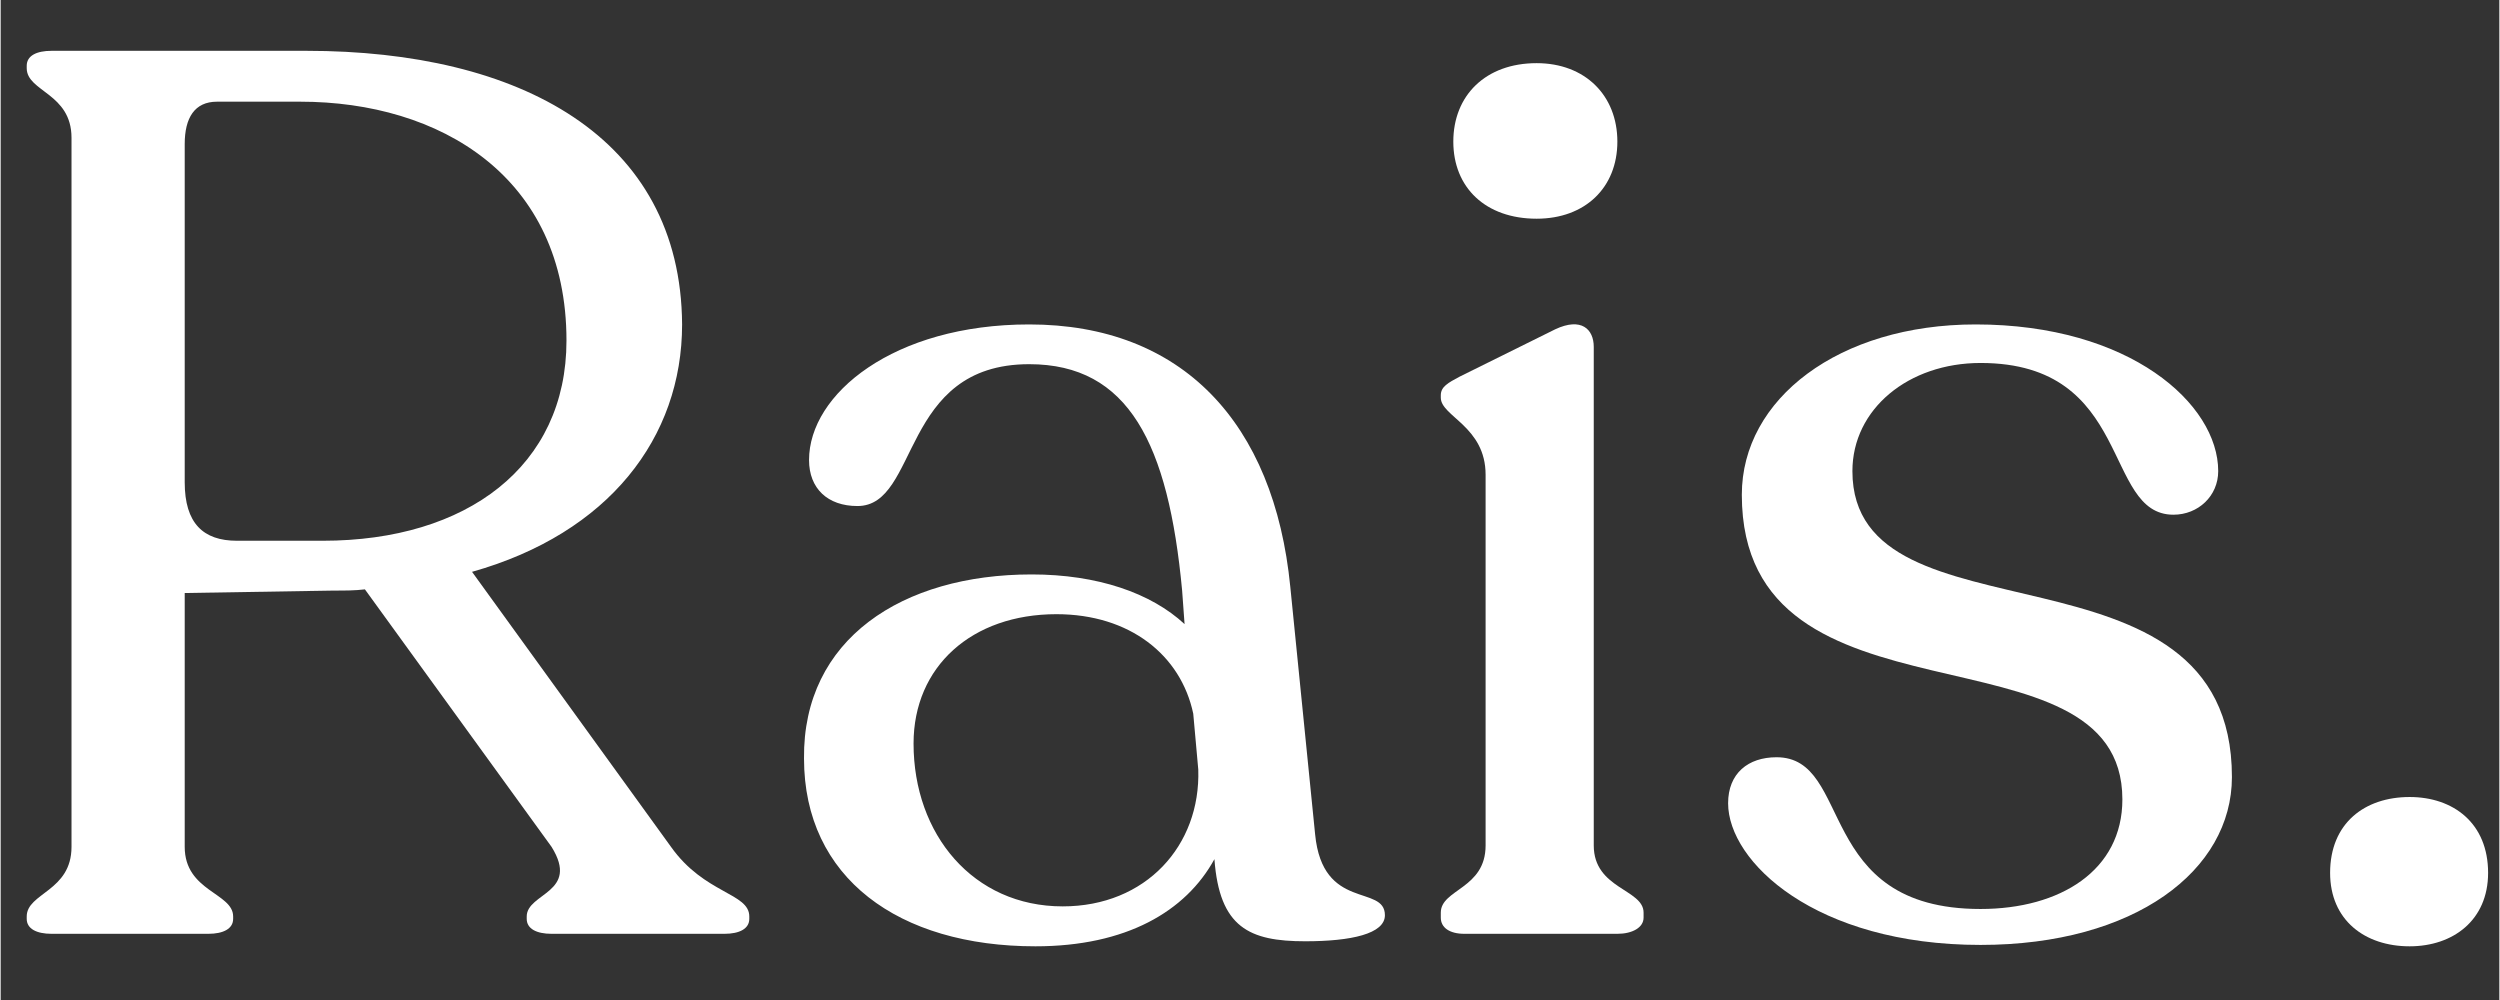
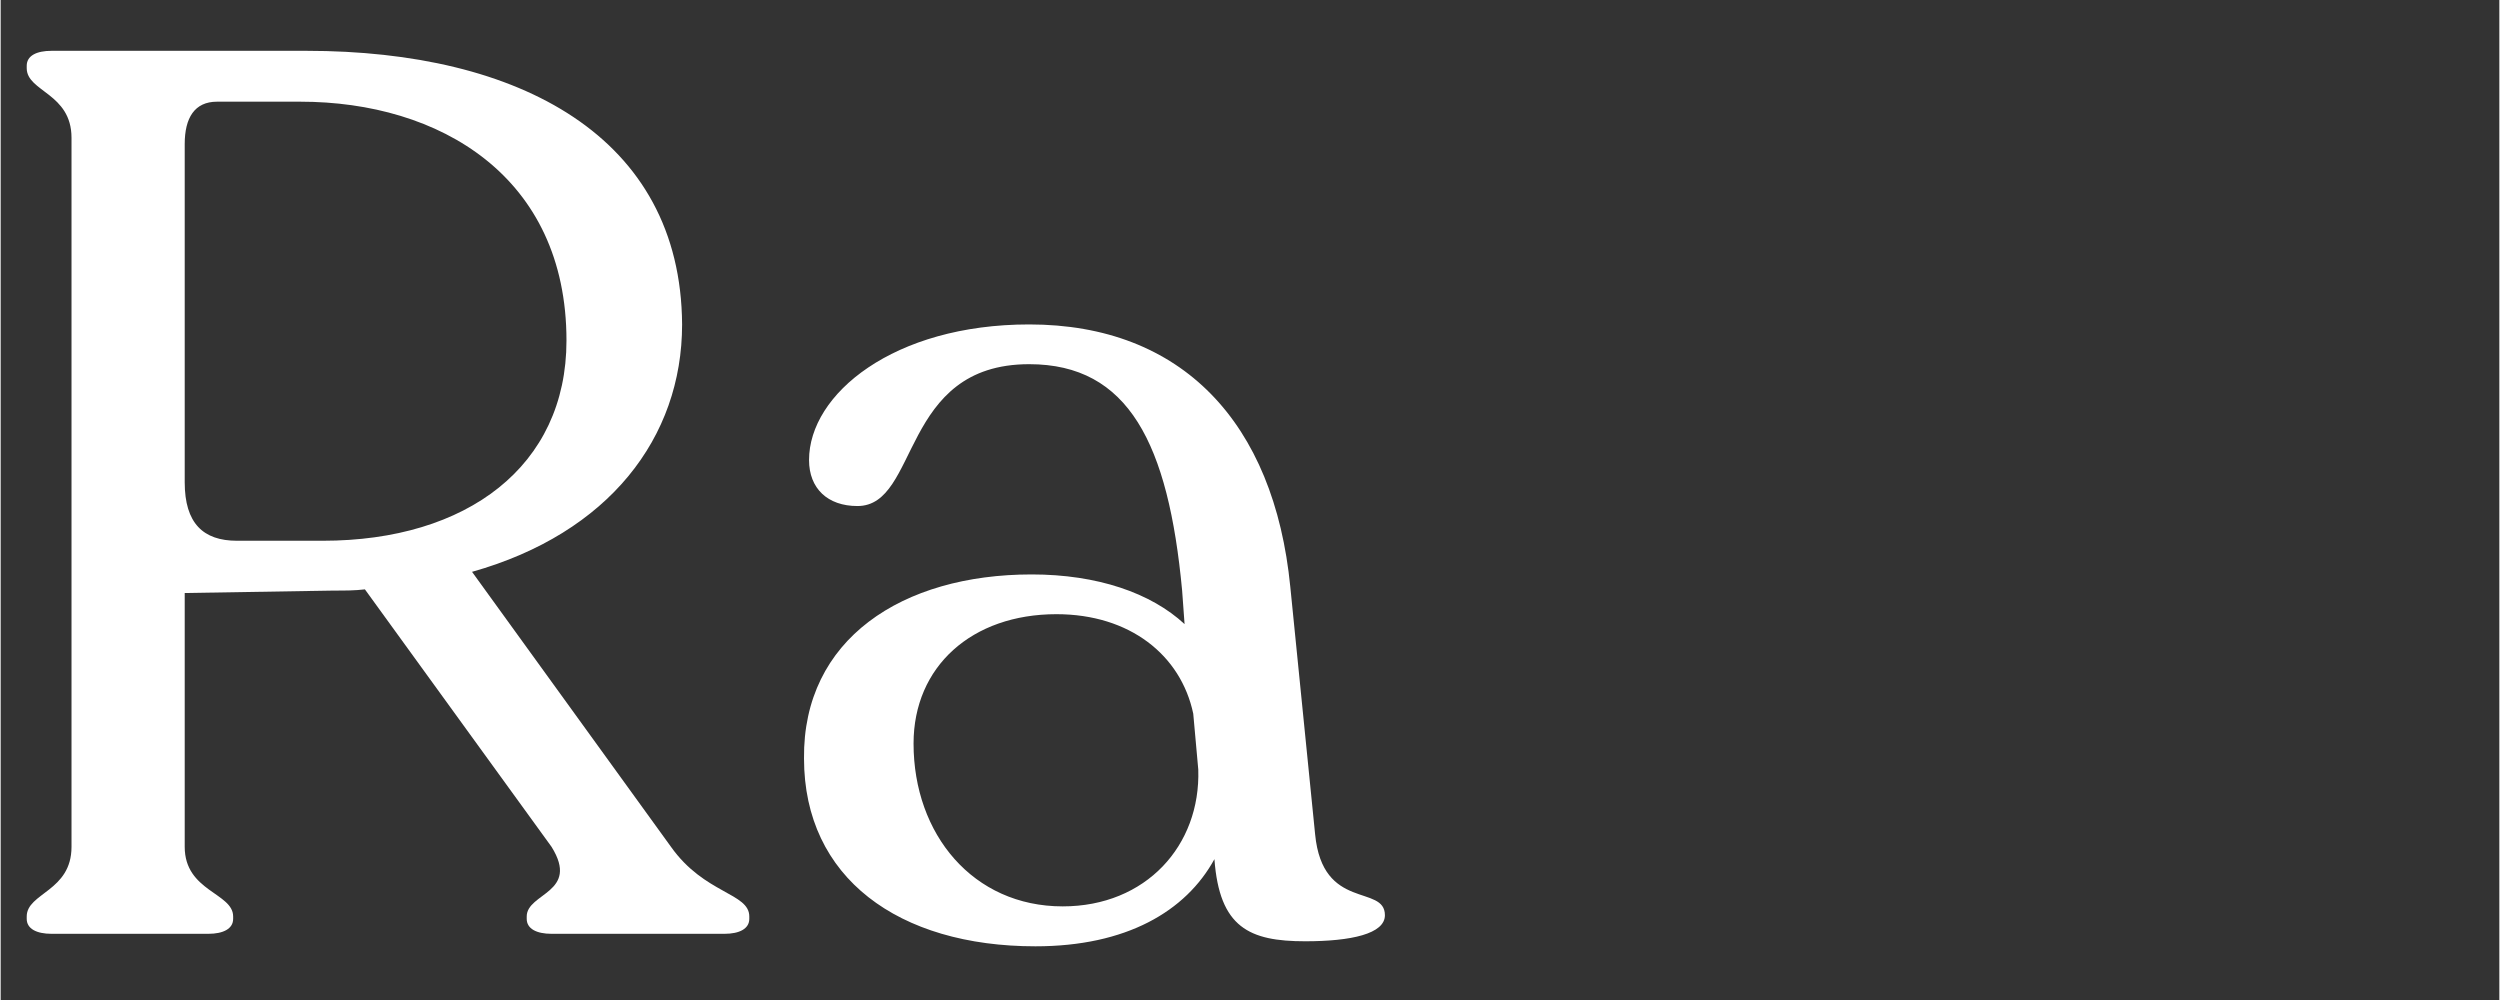
<svg xmlns="http://www.w3.org/2000/svg" width="300" zoomAndPan="magnify" viewBox="0 0 224.88 90" height="120" preserveAspectRatio="xMidYMid meet" version="1.0">
  <rect x="0" y="0" width="224.88" height="90" fill="#333333" stroke="none" />
  <defs>
    <g />
  </defs>
  <g fill="#ffffff" fill-opacity="1">
    <g transform="translate(-4.374, 84.043)">
      <g>
        <path d="M 64.703 -7.828 L 46.797 -32.578 C 59.109 -36.047 65.703 -44.656 65.703 -54.844 C 65.594 -71.75 51.047 -79.469 31.906 -79.469 L 8.953 -79.469 C 7.609 -79.469 6.719 -79.031 6.719 -78.125 L 6.719 -77.906 C 6.719 -75.781 10.75 -75.672 10.75 -71.641 L 10.75 -7.828 C 10.75 -3.812 6.719 -3.688 6.719 -1.562 L 6.719 -1.344 C 6.719 -0.453 7.609 0 8.953 0 L 23.062 0 C 24.406 0 25.297 -0.453 25.297 -1.344 L 25.297 -1.562 C 25.297 -3.688 20.938 -3.812 20.938 -7.828 L 20.938 -30.672 L 34.359 -30.891 C 35.375 -30.891 36.266 -30.891 37.156 -31 L 53.953 -7.828 C 56.531 -3.688 51.719 -3.688 51.719 -1.562 L 51.719 -1.344 C 51.719 -0.453 52.609 0 53.953 0 L 69.516 0 C 70.859 0 71.75 -0.453 71.75 -1.344 L 71.75 -1.562 C 71.75 -3.688 67.719 -3.578 64.703 -7.828 Z M 33.359 -35.375 L 25.641 -35.375 C 22.609 -35.375 20.938 -36.938 20.938 -40.641 L 20.938 -71.078 C 20.938 -73.438 21.828 -74.891 23.844 -74.891 L 31.344 -74.891 C 43.875 -74.891 55.297 -68.172 55.297 -53.391 C 55.297 -42.094 46.344 -35.375 33.359 -35.375 Z M 33.359 -35.375 " />
      </g>
    </g>
  </g>
  <g fill="#ffffff" fill-opacity="1">
    <g transform="translate(68.16, 84.043)">
      <g>
        <path d="M 50.141 -8.953 L 47.906 -31.234 C 46.453 -46 38.172 -54.844 24.406 -54.844 C 12.203 -54.844 4.594 -48.578 4.594 -42.641 C 4.594 -40.078 6.266 -38.5 8.953 -38.5 C 14.547 -38.5 12.766 -51.266 24.406 -51.266 C 33.359 -51.266 36.938 -44.109 38.172 -30.891 L 38.391 -27.875 C 35.375 -30.672 30.562 -32.344 24.625 -32.344 C 12.984 -32.344 4.031 -26.531 4.141 -15.781 C 4.141 -5.031 12.656 1.125 24.969 1.125 C 33.141 1.125 38.5 -2.016 41.078 -6.719 C 41.531 -0.562 44.219 0.672 49.25 0.672 C 53.391 0.672 56.422 0 56.422 -1.672 C 56.422 -4.484 50.812 -2.016 50.141 -8.953 Z M 27.422 -2.469 C 19.359 -2.469 14 -8.953 14 -17.125 C 14 -24.062 19.25 -28.766 26.859 -28.766 C 33.469 -28.766 38.062 -25.078 39.172 -19.812 L 39.625 -14.781 C 39.844 -7.953 34.922 -2.469 27.422 -2.469 Z M 27.422 -2.469 " />
      </g>
    </g>
  </g>
  <g fill="#ffffff" fill-opacity="1">
    <g transform="translate(124.8, 84.043)">
      <g>
-         <path d="M 13.438 -64.359 C 17.797 -64.359 20.703 -67.156 20.703 -71.297 C 20.703 -75.453 17.797 -78.359 13.438 -78.359 C 8.844 -78.359 5.938 -75.453 5.938 -71.297 C 5.938 -67.156 8.844 -64.359 13.438 -64.359 Z M 6.938 0 L 20.703 0 C 22.047 0 23.062 -0.562 23.062 -1.453 L 23.062 -1.906 C 23.062 -4.031 18.578 -4.031 18.578 -7.953 L 18.578 -52.828 C 18.578 -54.406 17.469 -55.516 15.109 -54.406 L 6.5 -50.141 C 5.484 -49.594 4.812 -49.25 4.812 -48.469 L 4.812 -48.25 C 4.812 -46.562 8.844 -45.672 8.844 -41.312 L 8.844 -7.953 C 8.844 -4.031 4.812 -4.031 4.812 -1.906 L 4.812 -1.453 C 4.812 -0.562 5.594 0 6.938 0 Z M 6.938 0 " />
-       </g>
+         </g>
    </g>
  </g>
  <g fill="#ffffff" fill-opacity="1">
    <g transform="translate(152.001, 84.043)">
      <g>
-         <path d="M 26.188 1 C 40.078 1 48.812 -5.703 48.812 -14.109 C 48.812 -36.484 14.656 -25.516 14.656 -41.641 C 14.656 -47.234 19.703 -51.375 26.188 -51.375 C 39.969 -51.375 37.156 -37.719 43.547 -37.719 C 45.781 -37.719 47.578 -39.406 47.578 -41.641 C 47.578 -47.688 39.625 -54.844 25.75 -54.844 C 13.438 -54.844 4.703 -48.141 4.703 -39.516 C 4.703 -17.469 38.953 -28.547 38.953 -12.094 C 38.953 -5.703 33.359 -2.234 26.188 -2.234 C 11.188 -2.234 14.781 -15.891 7.828 -15.891 C 5.266 -15.891 3.469 -14.438 3.469 -11.75 C 3.469 -6.5 11.312 1 26.188 1 Z M 26.188 1 " />
-       </g>
+         </g>
    </g>
  </g>
  <g fill="#ffffff" fill-opacity="1">
    <g transform="translate(204.275, 84.043)">
      <g>
-         <path d="M 12.531 1.125 C 16.453 1.125 19.594 -1.234 19.594 -5.484 C 19.594 -9.969 16.453 -12.312 12.531 -12.312 C 8.5 -12.312 5.375 -9.969 5.375 -5.484 C 5.375 -1.234 8.5 1.125 12.531 1.125 Z M 12.531 1.125 " />
-       </g>
+         </g>
    </g>
  </g>
</svg>